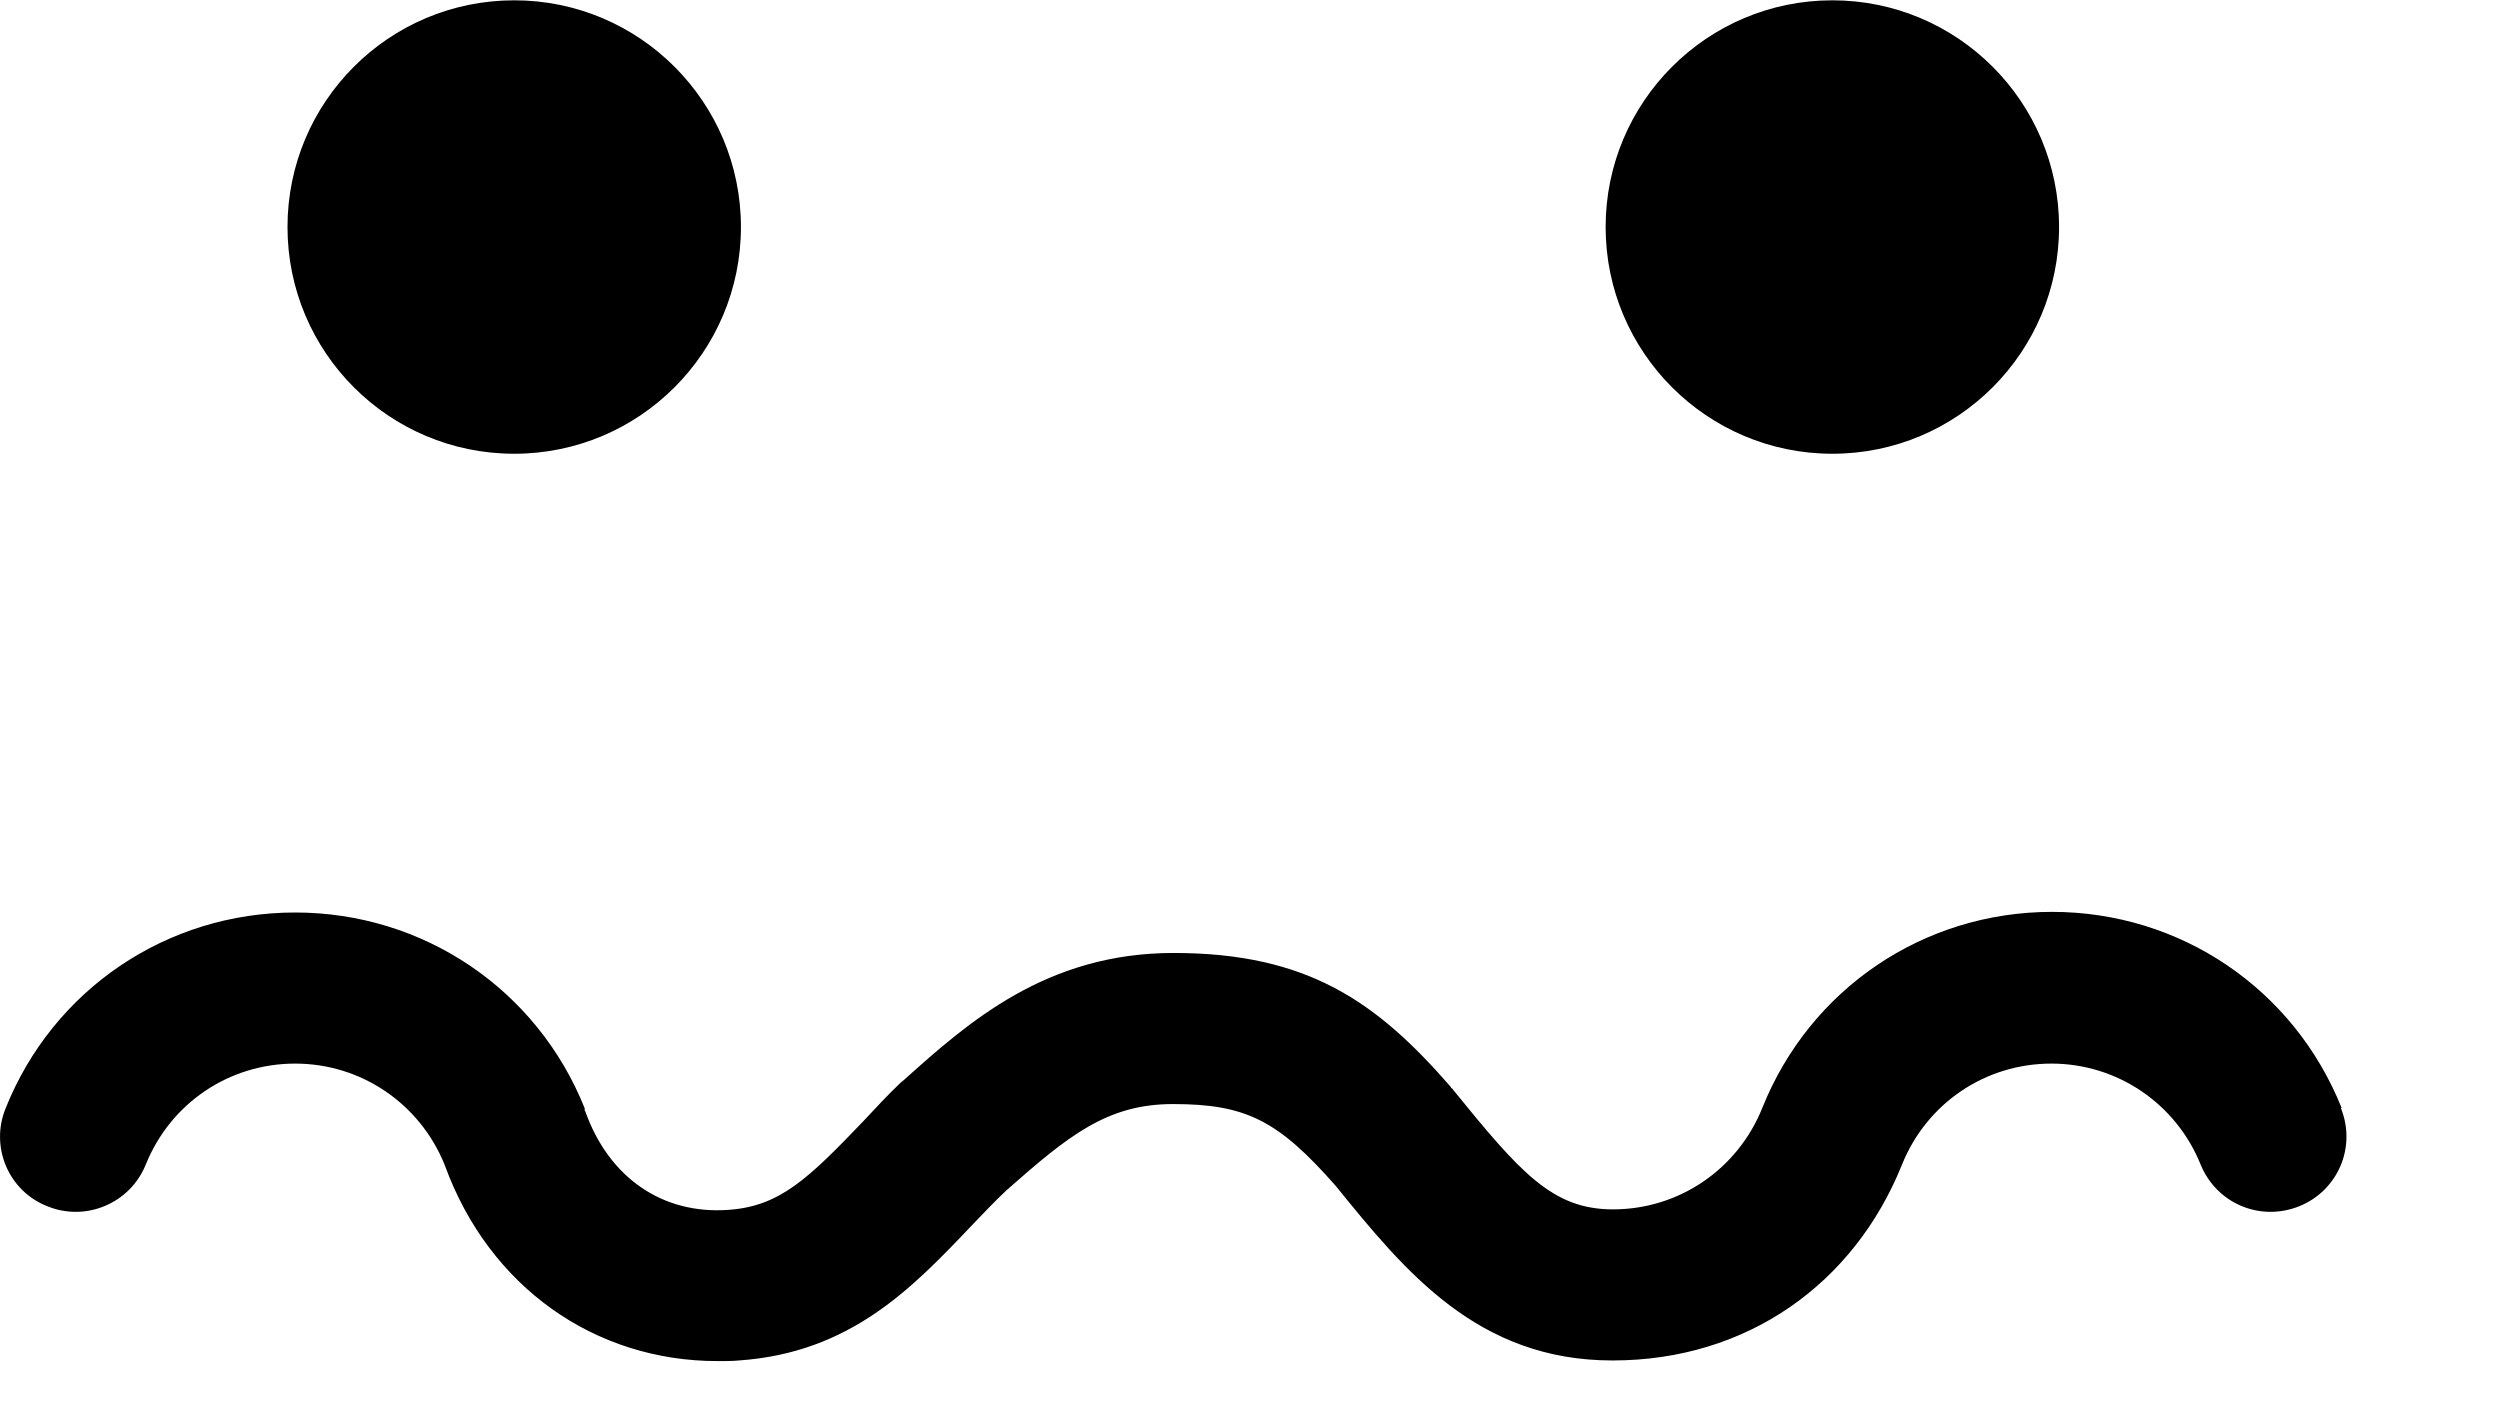
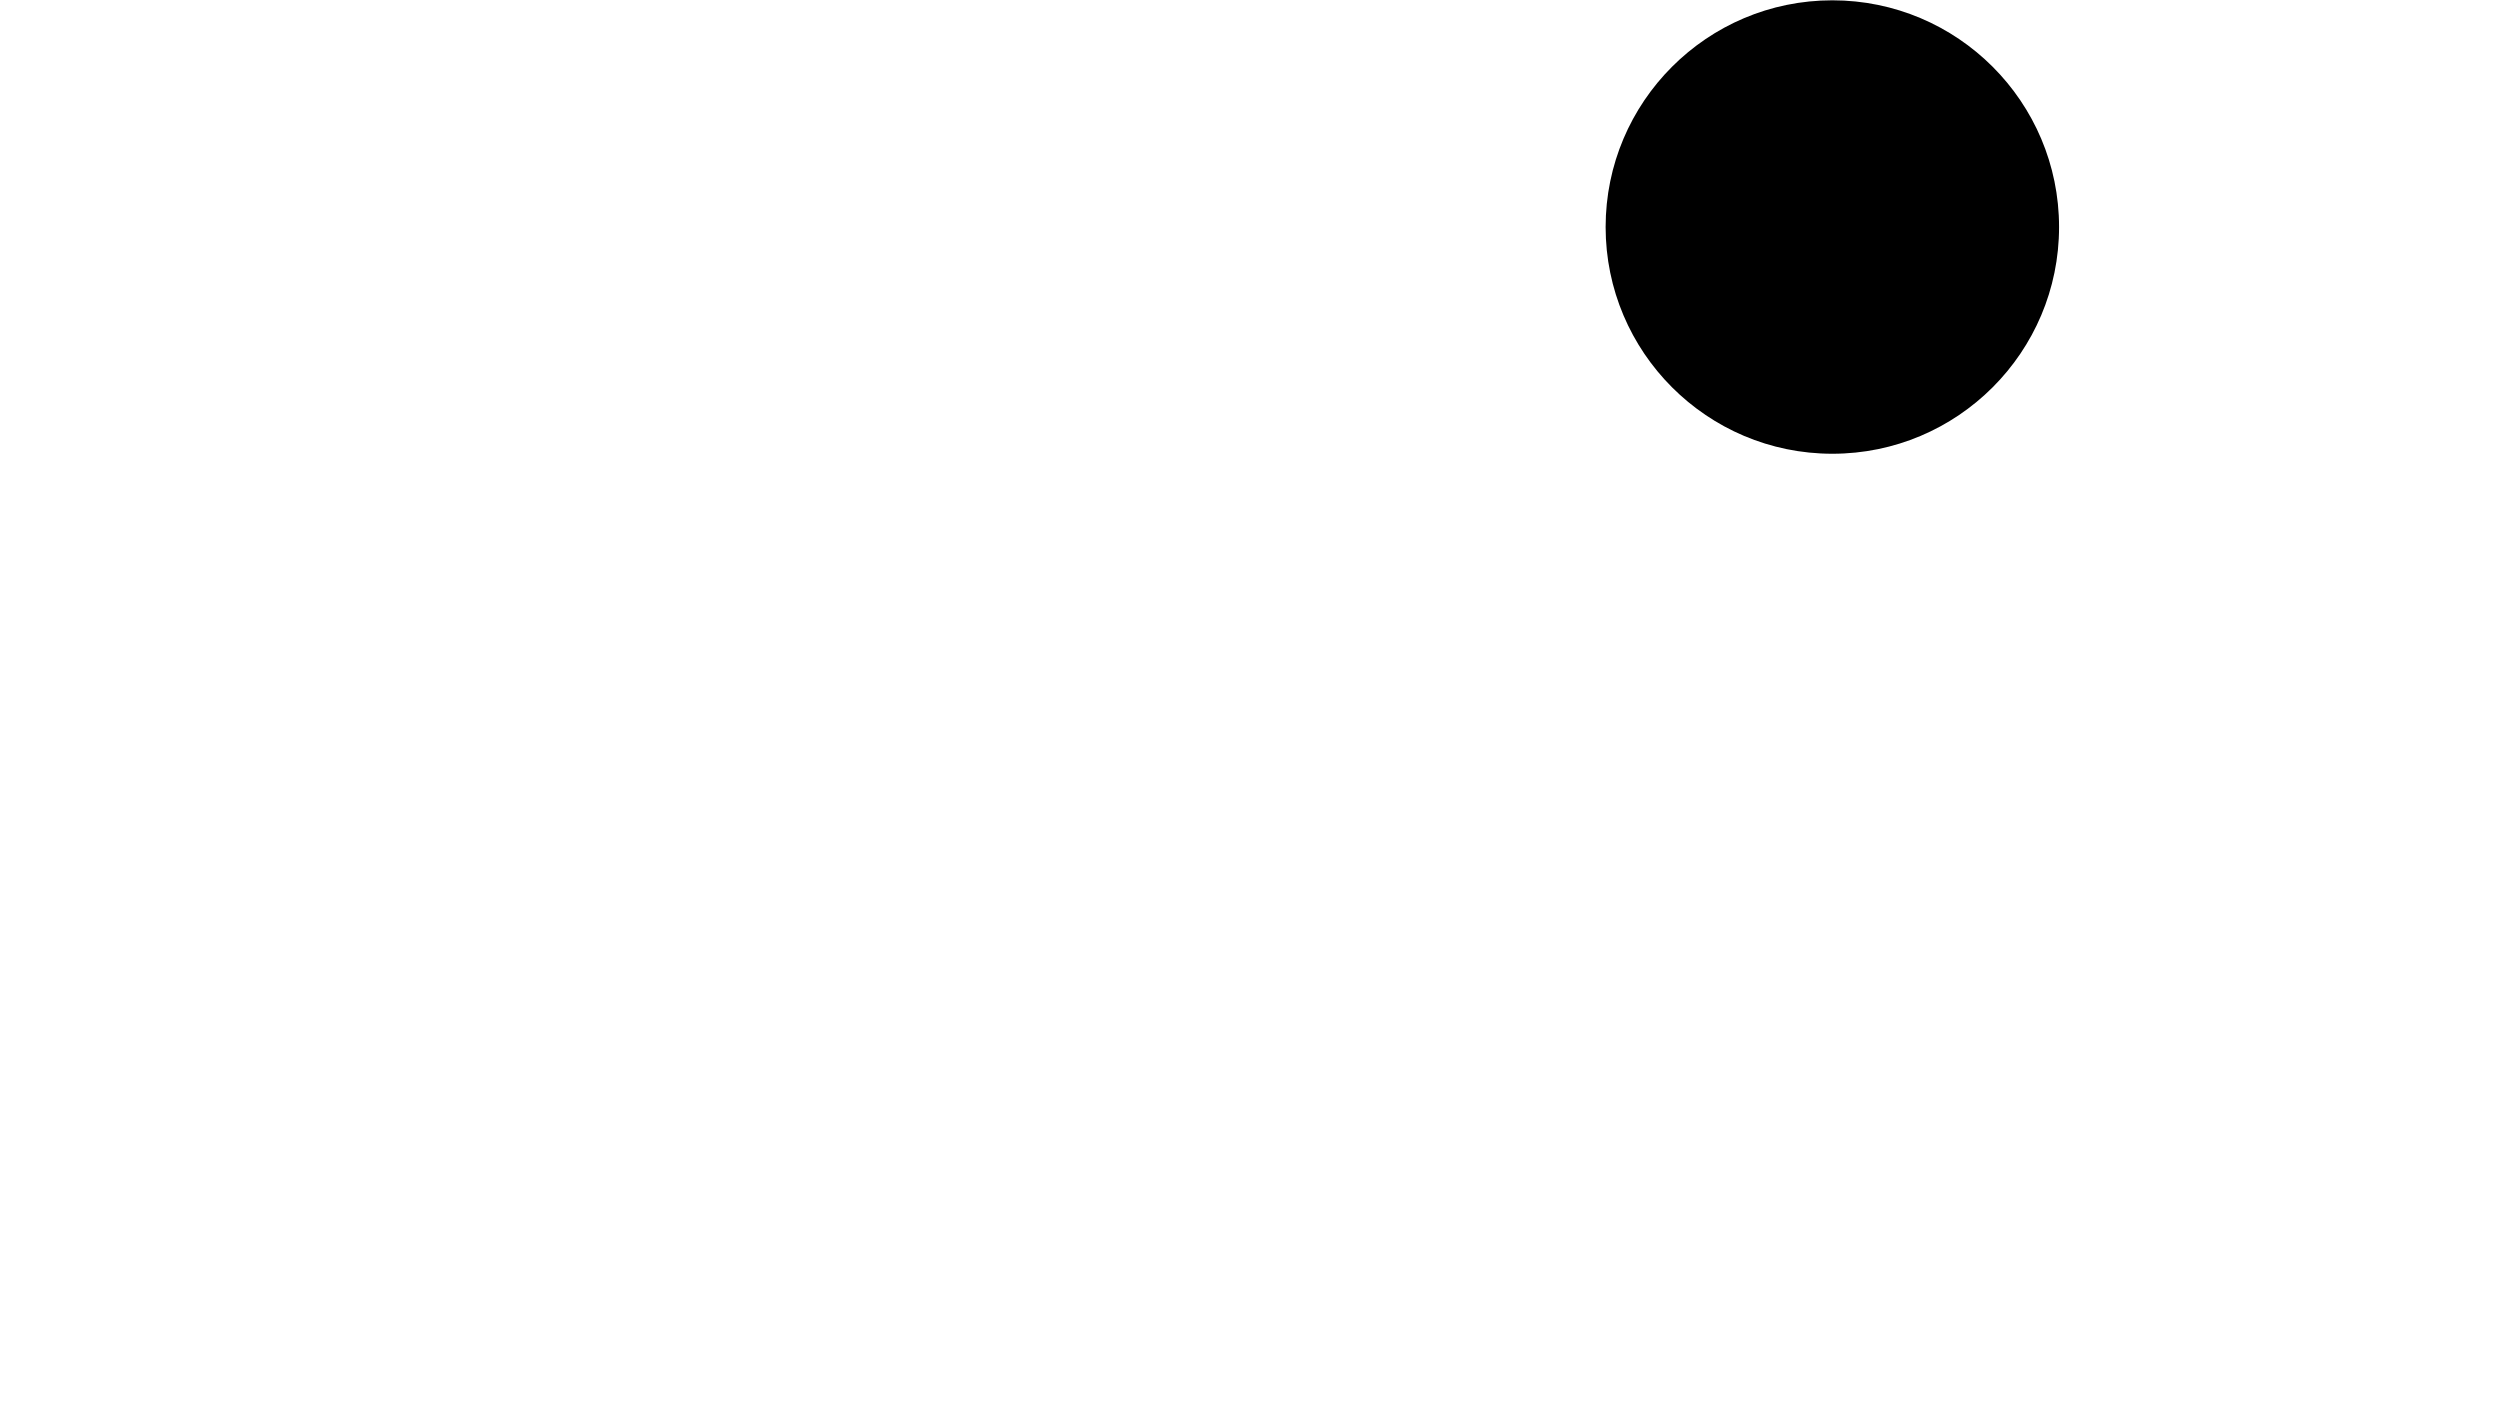
<svg xmlns="http://www.w3.org/2000/svg" width="16" height="9" viewBox="0 0 16 9" fill="none">
-   <path d="M3.291 2.904C4.092 2.904 4.742 2.254 4.742 1.453C4.742 0.652 4.092 0.002 3.291 0.002C2.489 0.002 1.84 0.652 1.84 1.453C1.84 2.254 2.489 2.904 3.291 2.904Z" fill="black" />
  <path d="M11.727 2.904C12.528 2.904 13.178 2.254 13.178 1.453C13.178 0.652 12.528 0.002 11.727 0.002C10.926 0.002 10.276 0.652 10.276 1.453C10.276 2.254 10.926 2.904 11.727 2.904Z" fill="black" />
-   <path d="M14.986 7.09C14.68 6.327 13.953 5.836 13.133 5.836C12.312 5.836 11.585 6.327 11.279 7.09C11.121 7.484 10.745 7.74 10.323 7.74C9.937 7.74 9.732 7.507 9.302 6.977L9.294 6.966C9.294 6.966 9.29 6.966 9.287 6.962C9.287 6.962 9.287 6.958 9.283 6.954C8.811 6.412 8.37 6.099 7.511 6.099C6.698 6.099 6.199 6.54 5.785 6.912C5.785 6.912 5.77 6.923 5.762 6.931C5.677 7.012 5.599 7.097 5.526 7.175C5.174 7.542 4.992 7.72 4.663 7.743C4.241 7.774 3.897 7.538 3.746 7.113C3.746 7.113 3.742 7.109 3.742 7.105C3.742 7.105 3.742 7.097 3.742 7.093C3.437 6.331 2.709 5.84 1.889 5.84C1.069 5.84 0.341 6.331 0.036 7.093C-0.065 7.341 0.055 7.623 0.303 7.72C0.55 7.821 0.833 7.701 0.933 7.453C1.092 7.059 1.467 6.807 1.889 6.807C2.311 6.807 2.686 7.062 2.845 7.453C2.845 7.453 2.845 7.457 2.848 7.461C3.131 8.235 3.804 8.711 4.593 8.711C4.64 8.711 4.686 8.711 4.729 8.707C5.445 8.657 5.839 8.243 6.222 7.84C6.292 7.767 6.362 7.693 6.439 7.62C6.838 7.268 7.085 7.066 7.507 7.066C7.975 7.066 8.18 7.171 8.548 7.589C8.993 8.138 9.457 8.707 10.32 8.707C11.182 8.707 11.867 8.215 12.173 7.453C12.332 7.059 12.707 6.807 13.129 6.807C13.55 6.807 13.926 7.062 14.084 7.453C14.185 7.701 14.463 7.821 14.715 7.72C14.963 7.62 15.082 7.341 14.982 7.093L14.986 7.09Z" fill="black" />
</svg>